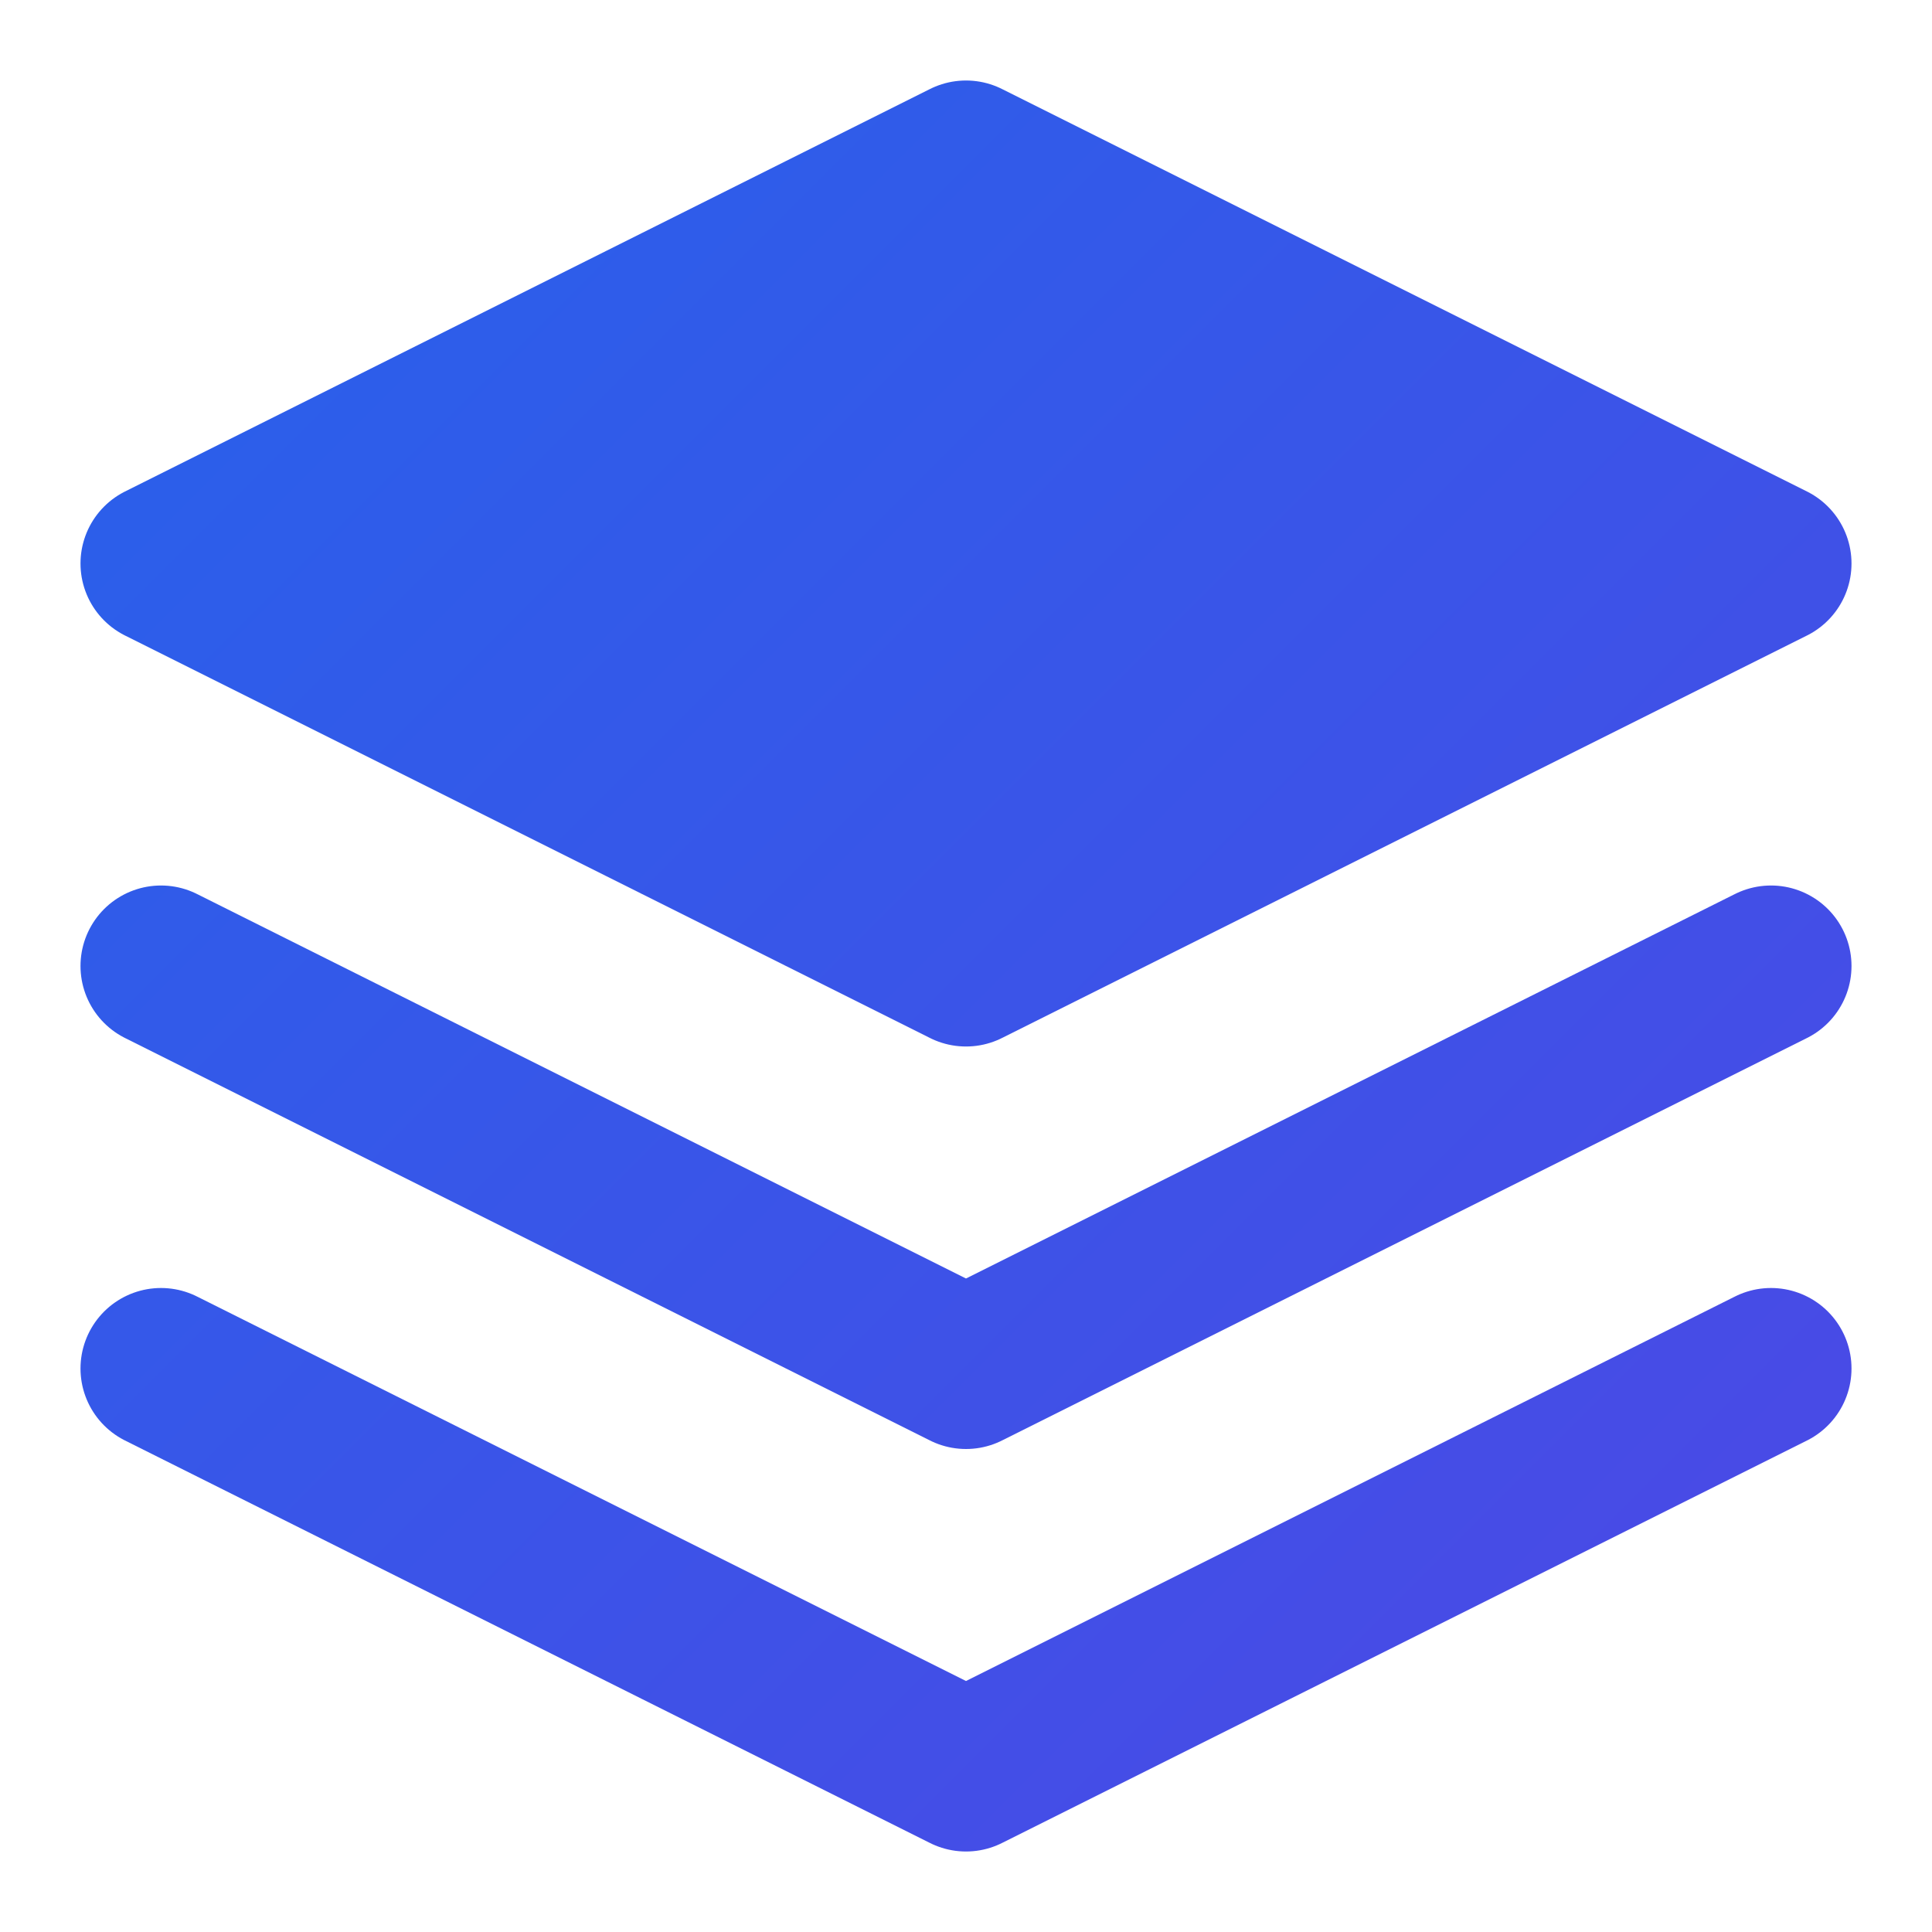
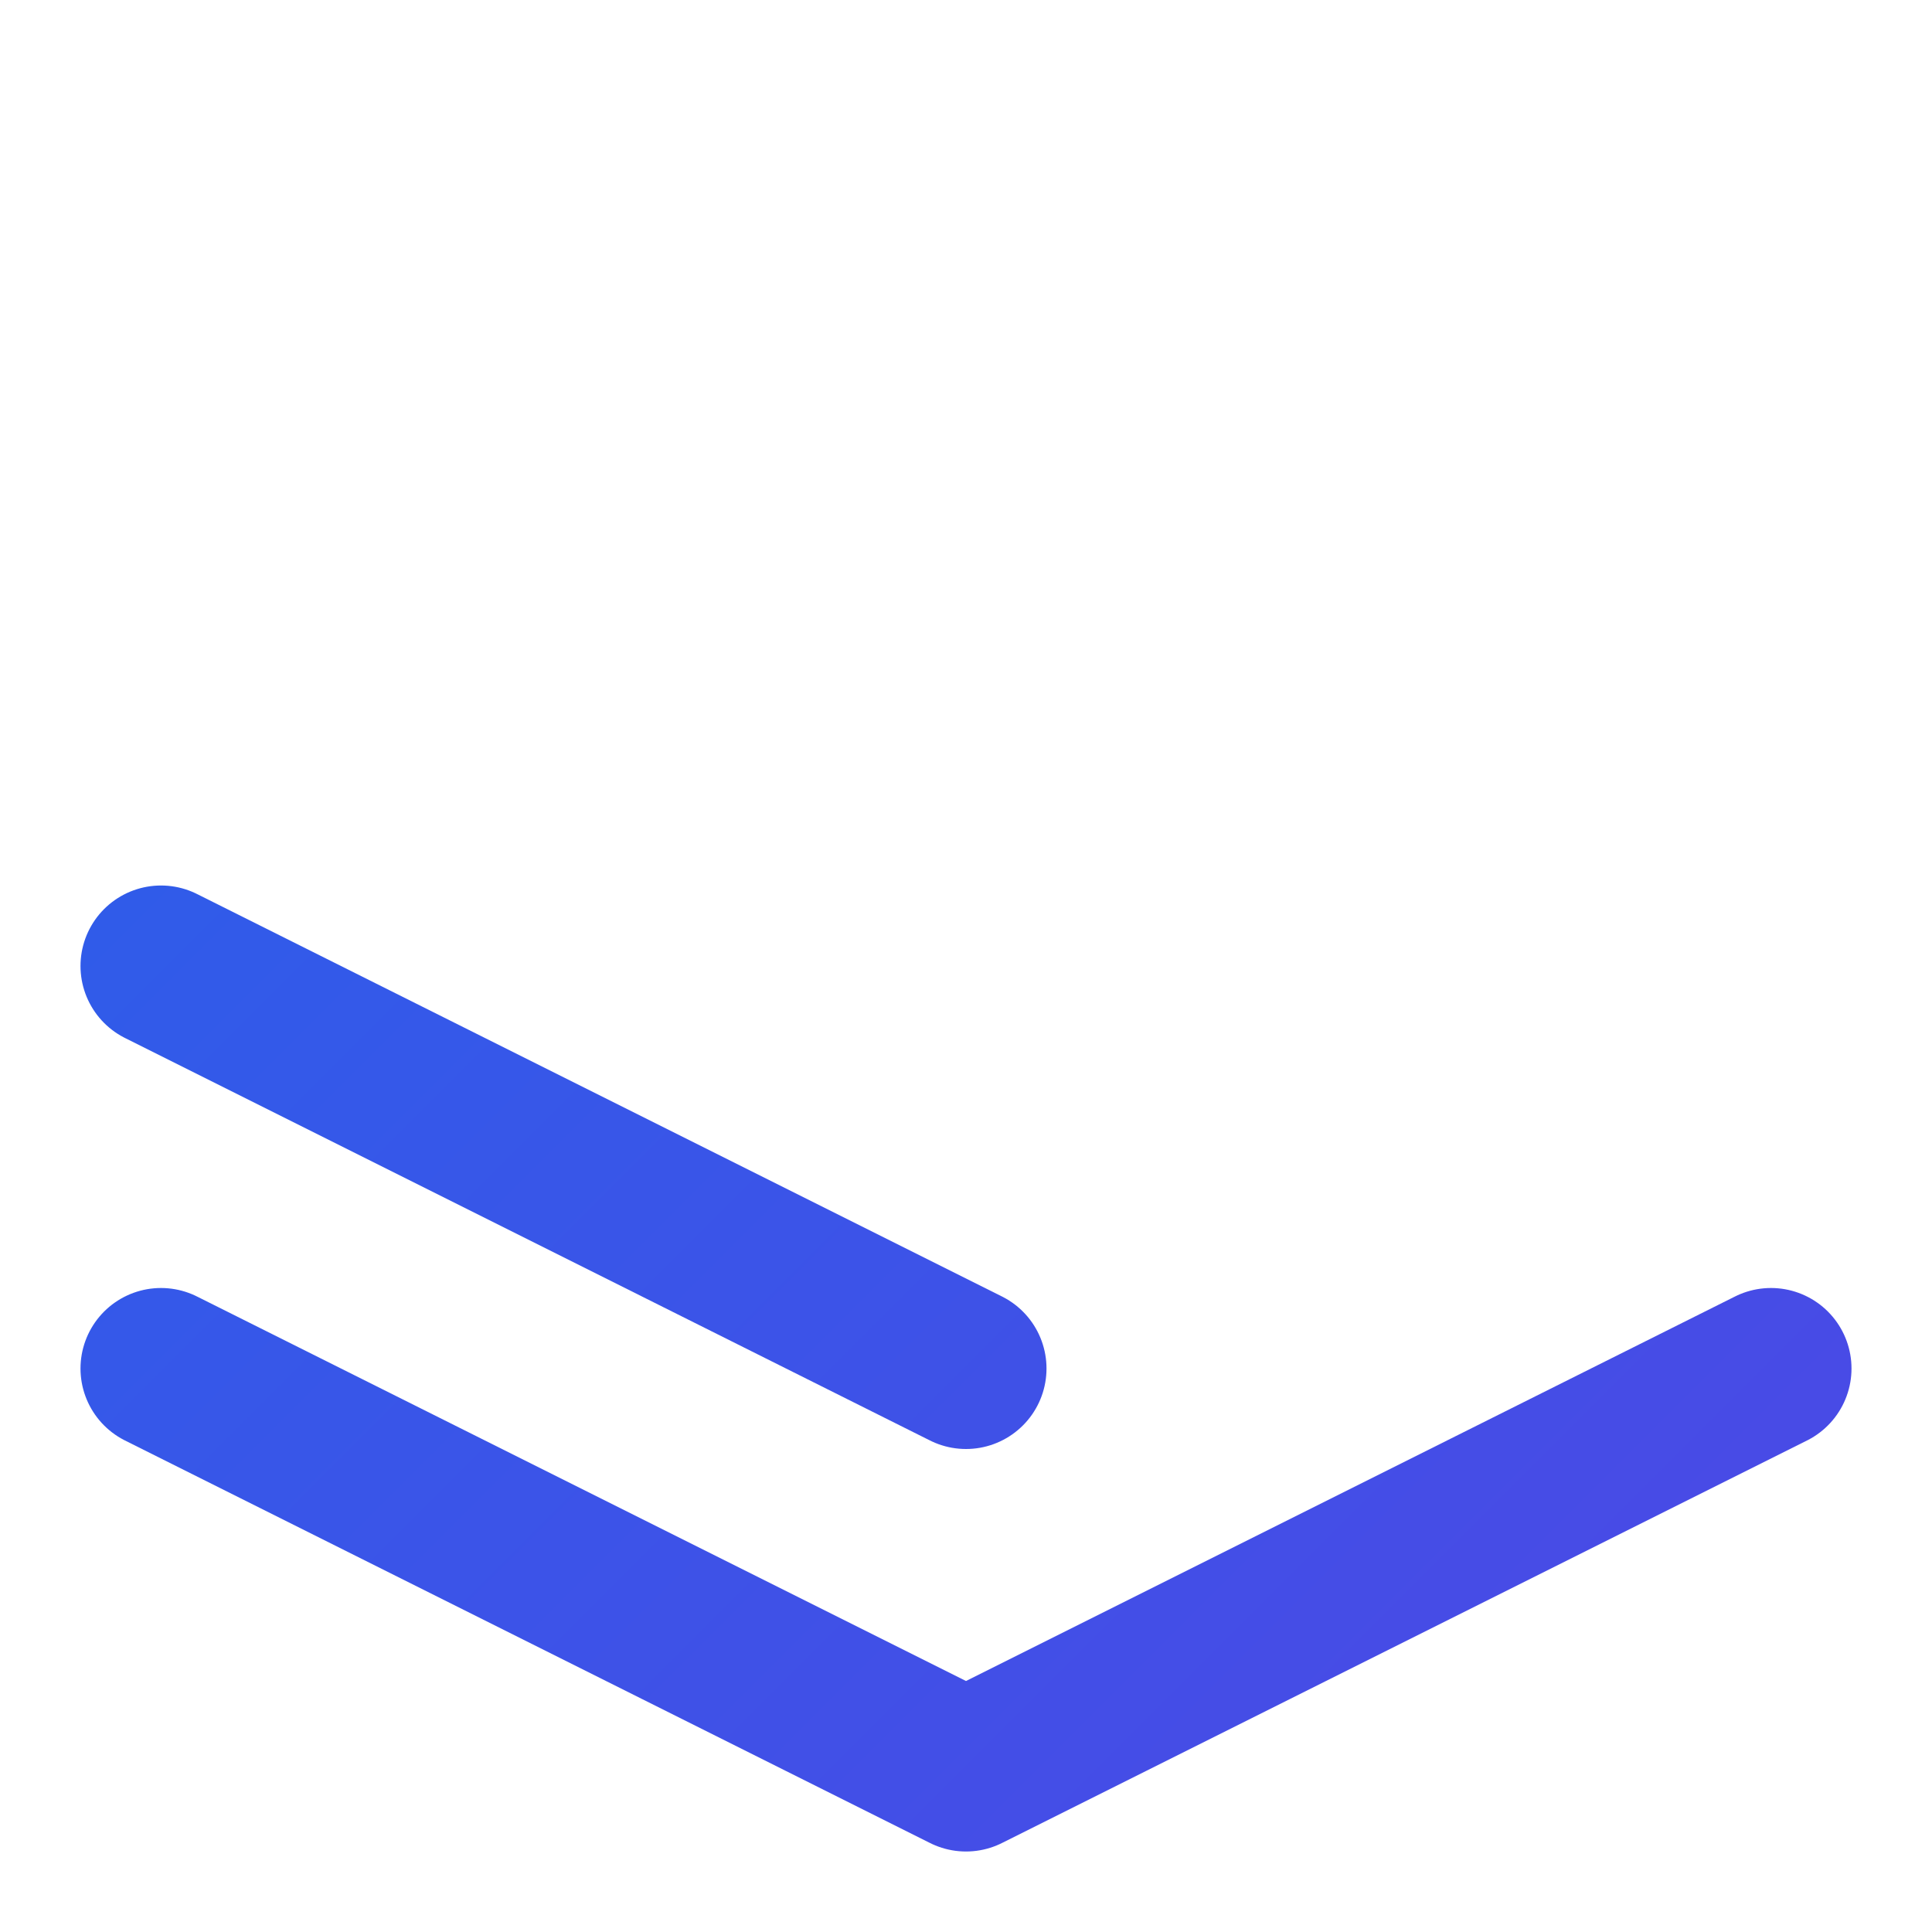
<svg xmlns="http://www.w3.org/2000/svg" viewBox="0 0 24 24" fill="none" class="w-8 h-8">
  <defs>
    <linearGradient id="logo-gradient" x1="0" y1="0" x2="24" y2="24" gradientUnits="userSpaceOnUse">
      <stop offset="0%" stop-color="#2563eb" />
      <stop offset="100%" stop-color="#4f46e5" />
    </linearGradient>
  </defs>
-   <path d="M12 2L2 7L12 12L22 7L12 2Z" fill="url(#logo-gradient)" stroke="url(#logo-gradient)" stroke-width="2" stroke-linecap="round" stroke-linejoin="round" />
  <path d="M2 17L12 22L22 17" stroke="url(#logo-gradient)" stroke-width="2" stroke-linecap="round" stroke-linejoin="round" />
-   <path d="M2 12L12 17L22 12" stroke="url(#logo-gradient)" stroke-width="2" stroke-linecap="round" stroke-linejoin="round" />
+   <path d="M2 12L12 17" stroke="url(#logo-gradient)" stroke-width="2" stroke-linecap="round" stroke-linejoin="round" />
</svg>